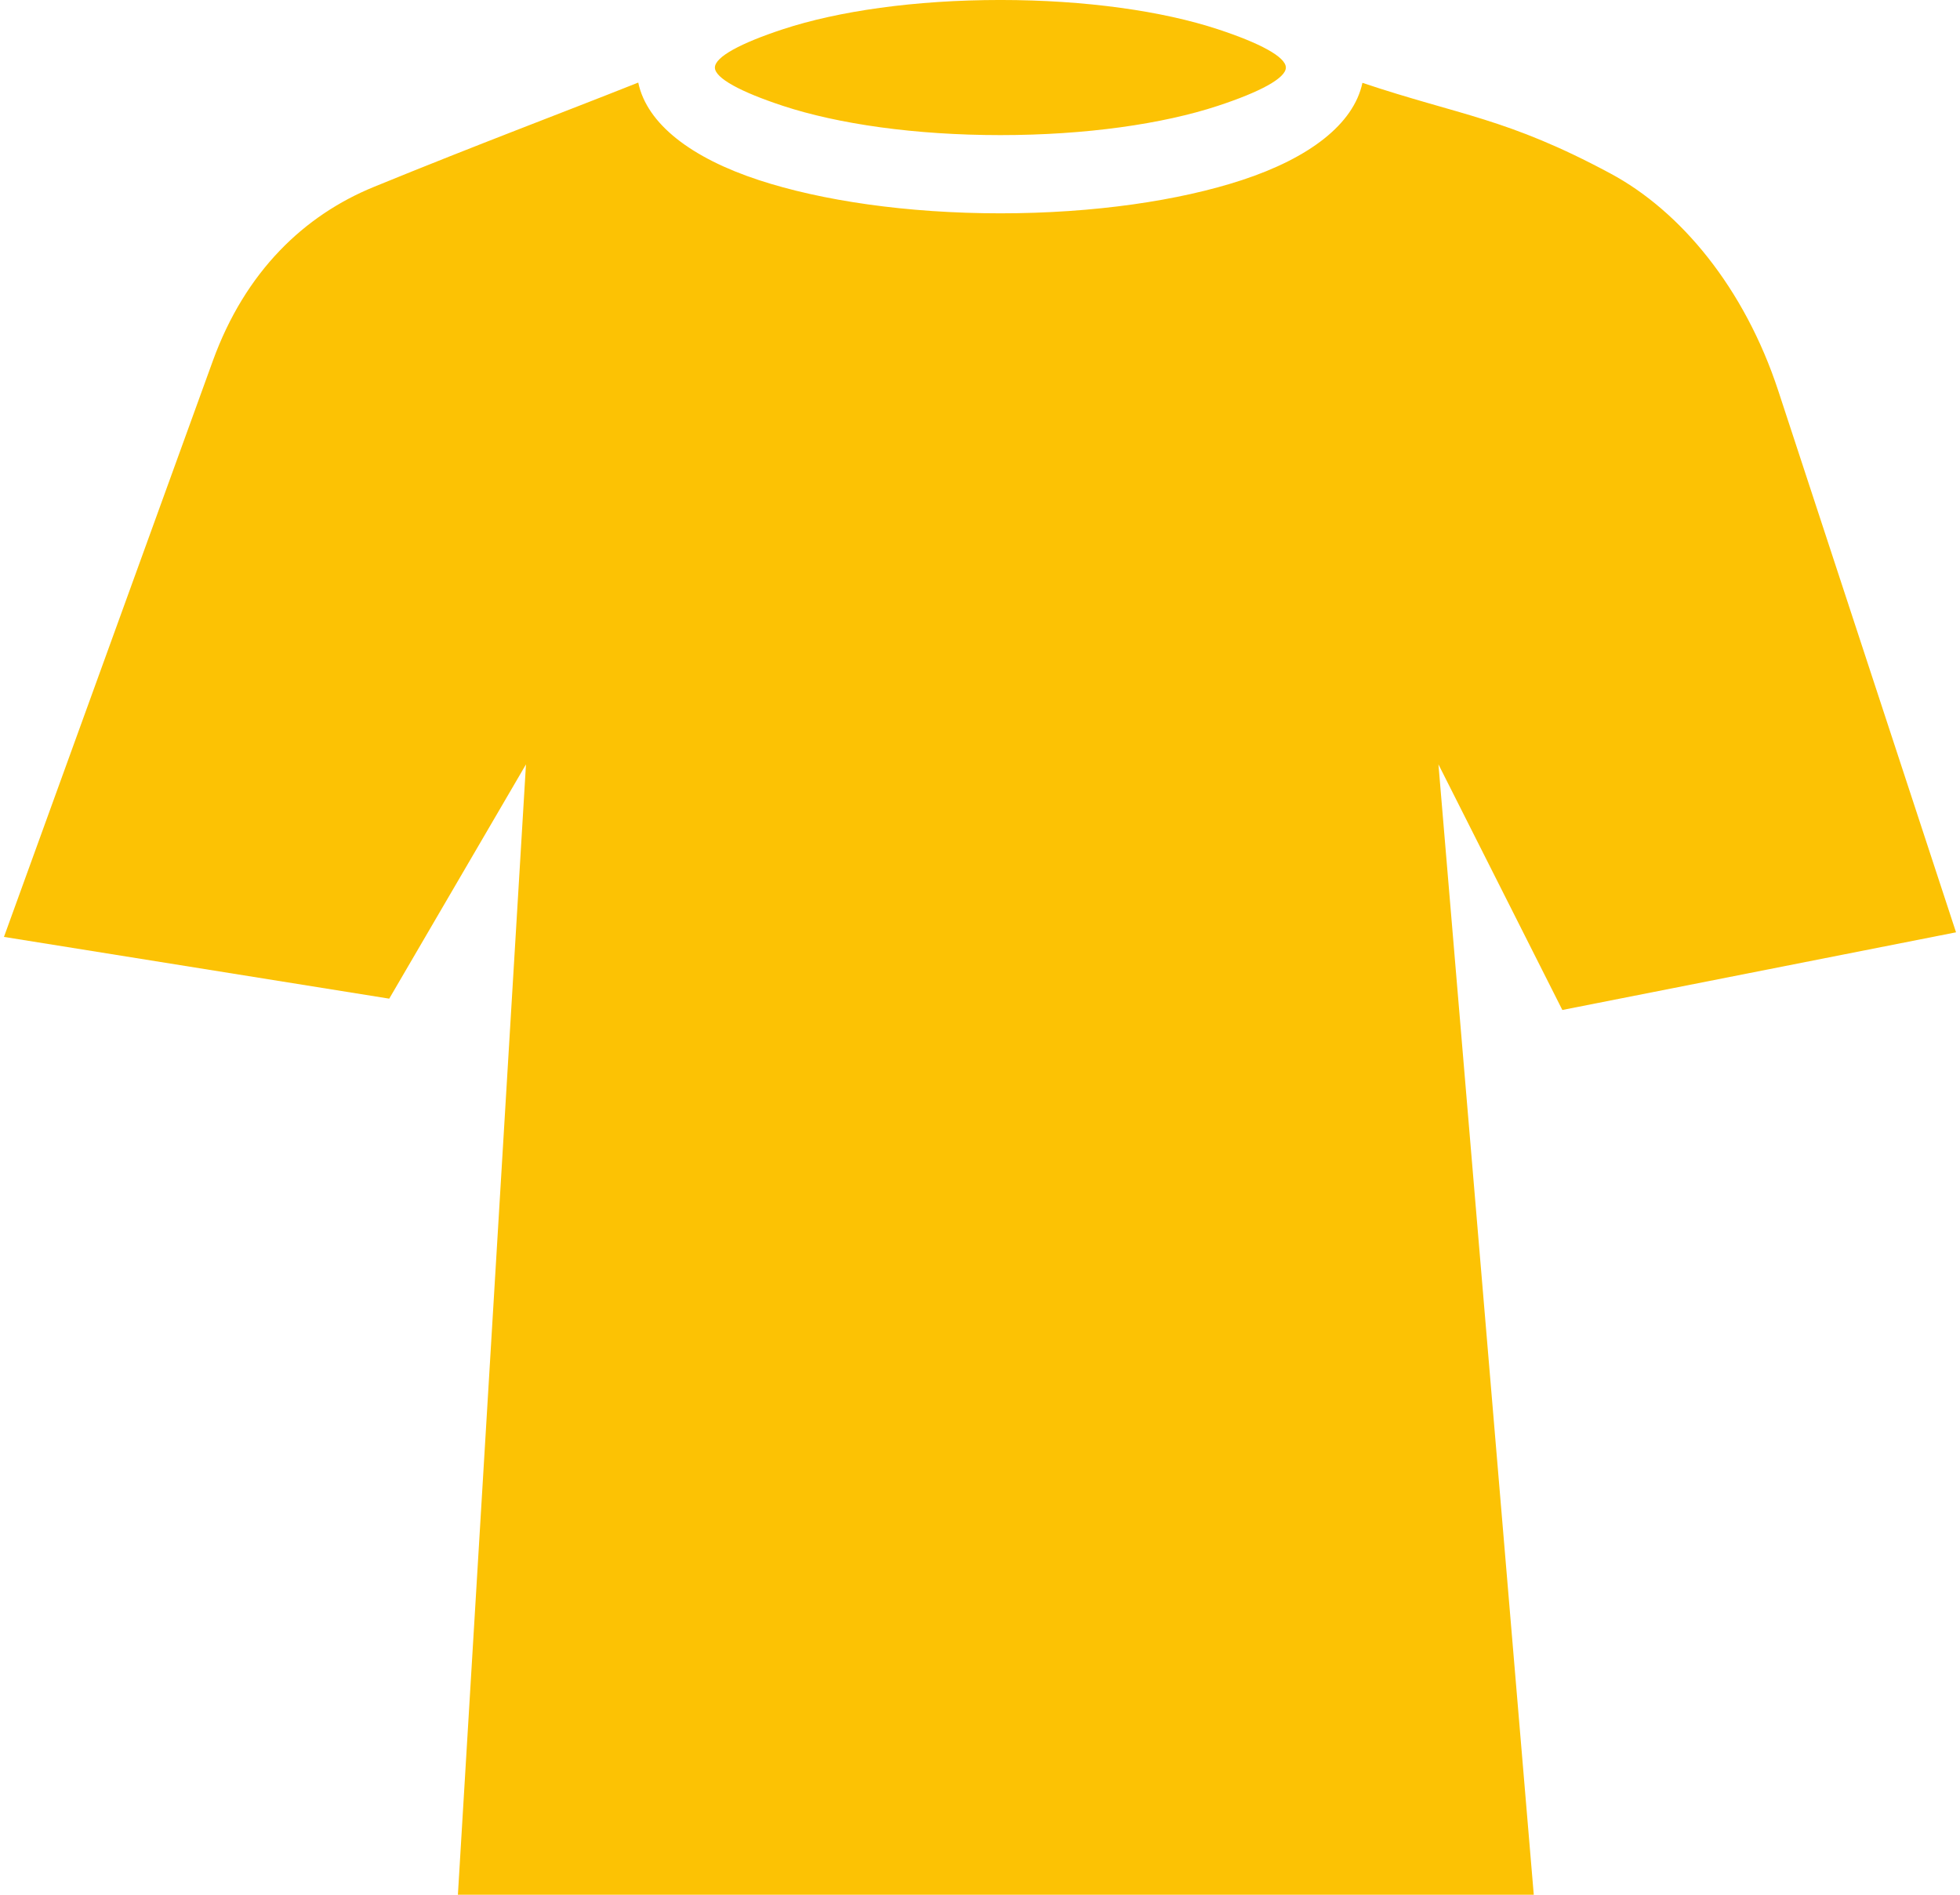
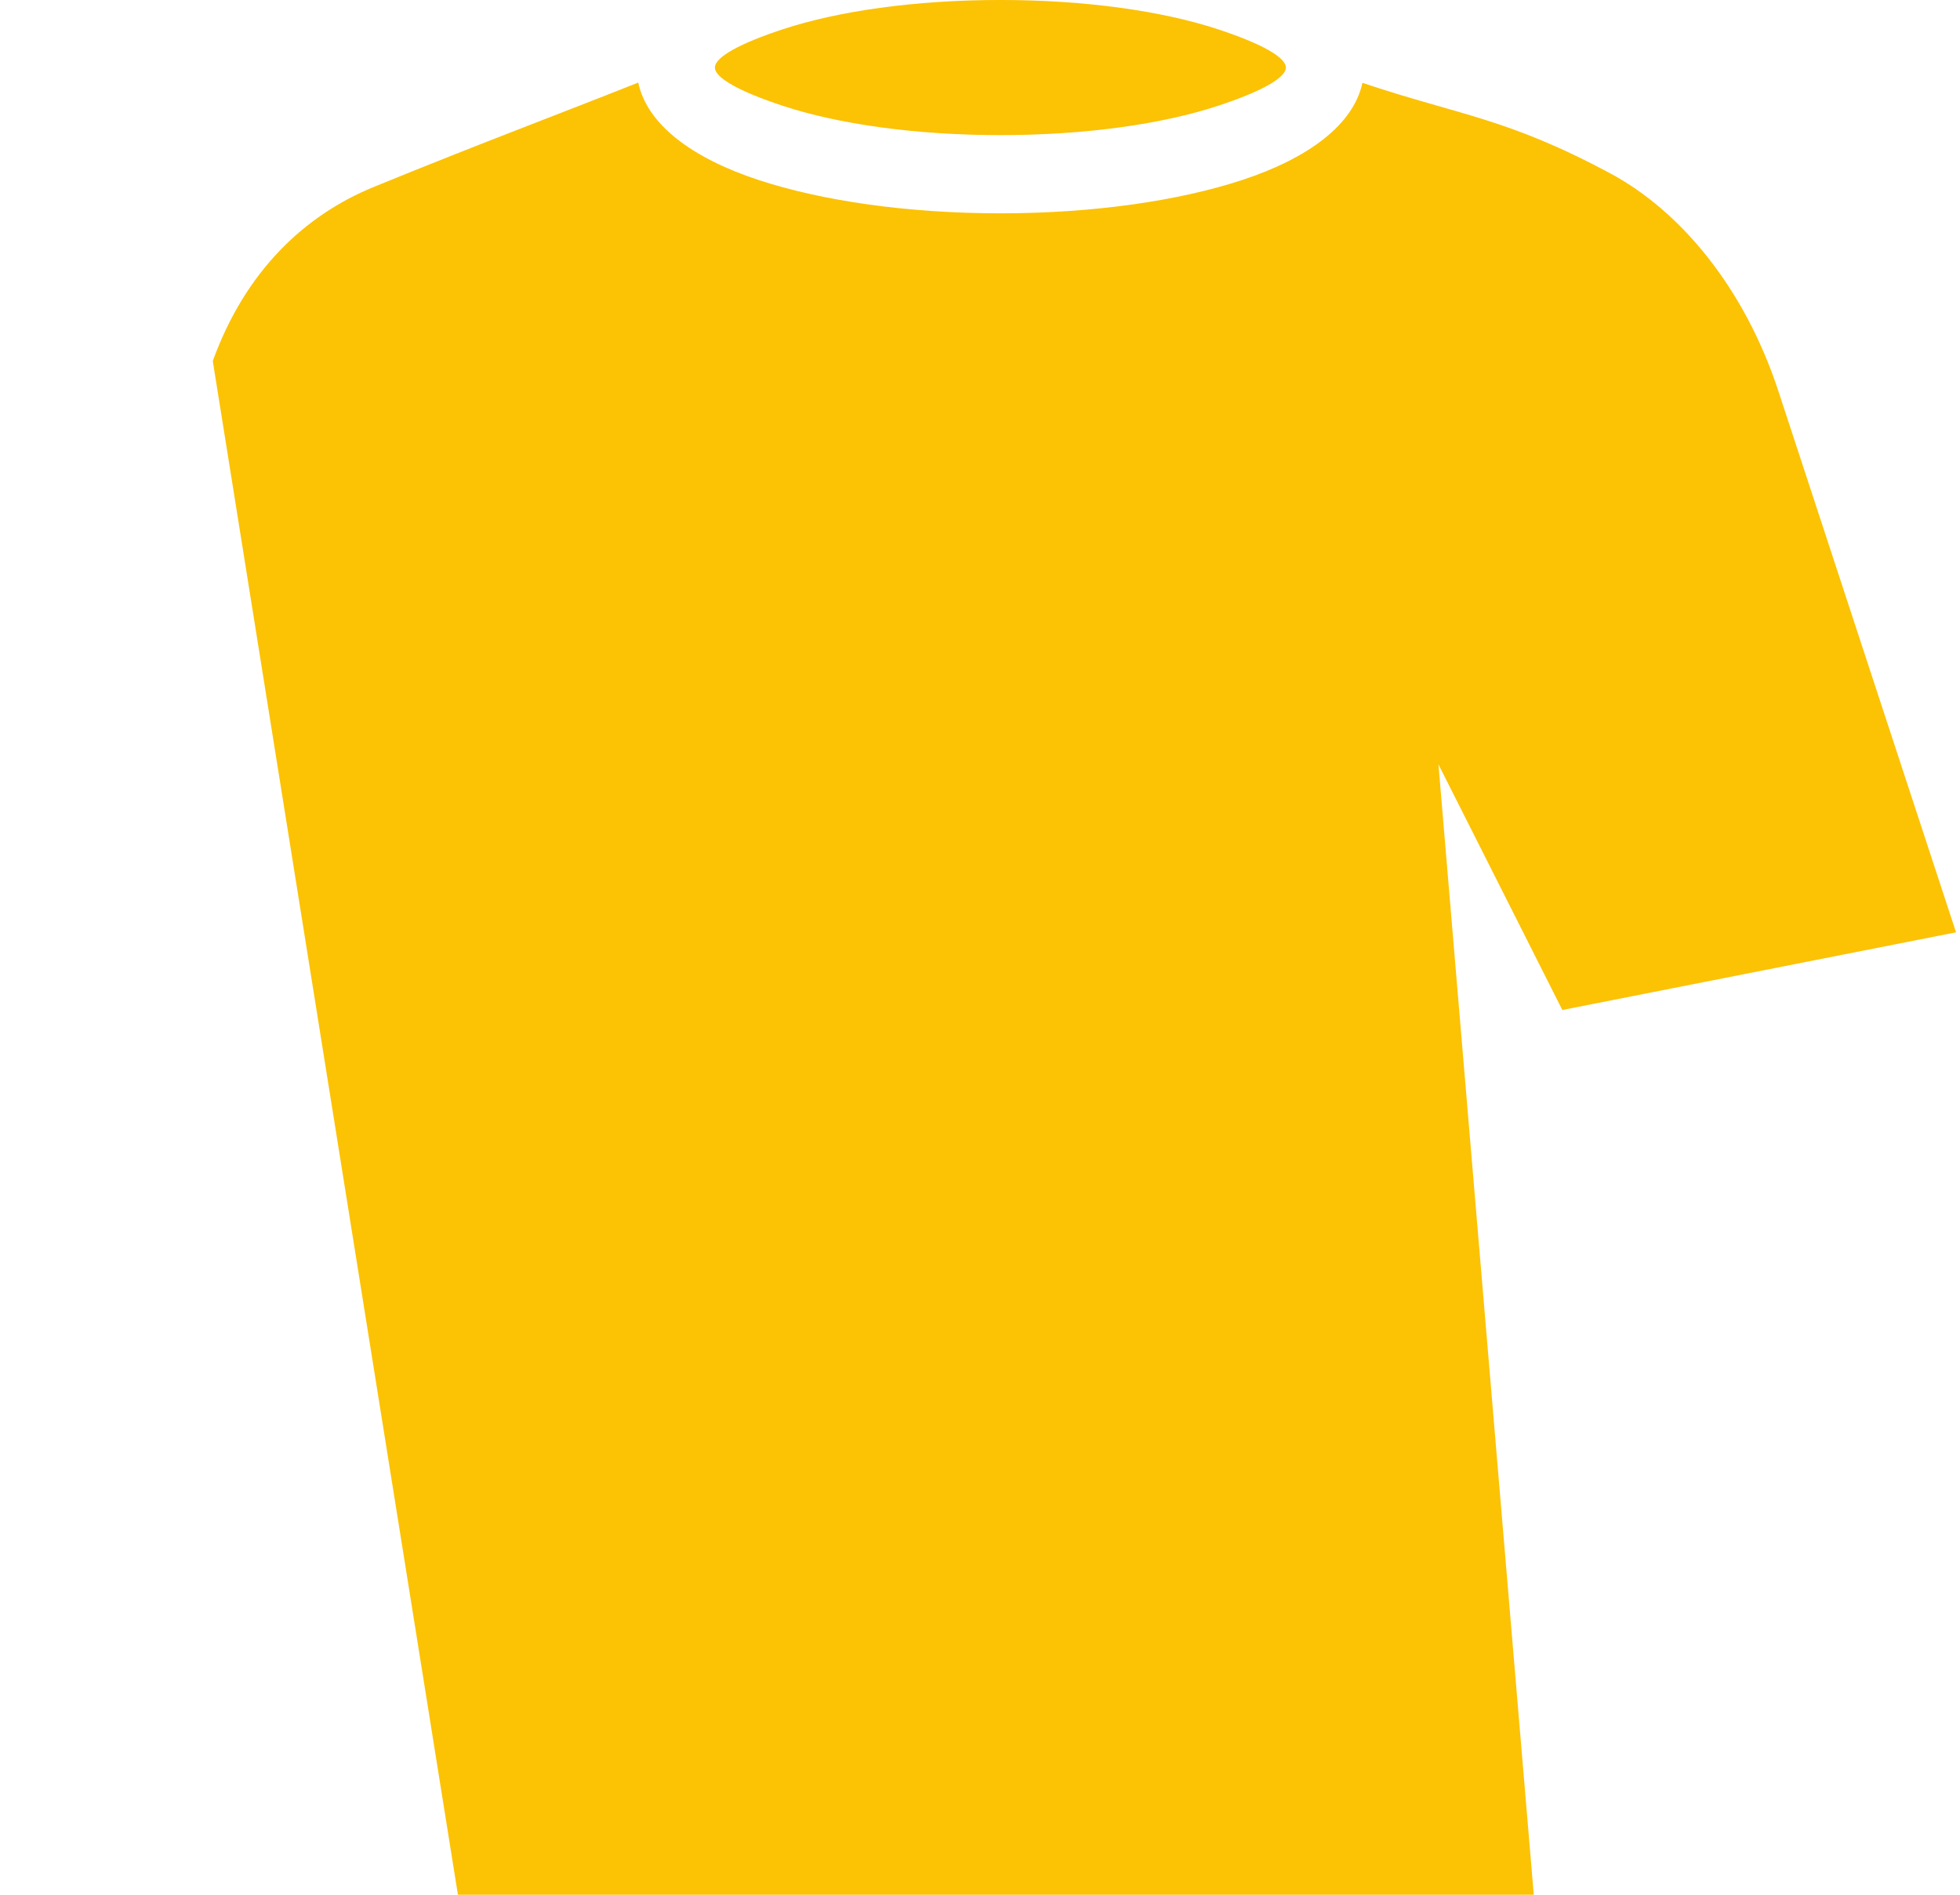
<svg xmlns="http://www.w3.org/2000/svg" xmlns:ns1="http://sodipodi.sourceforge.net/DTD/sodipodi-0.dtd" xmlns:ns2="http://www.inkscape.org/namespaces/inkscape" xml:space="preserve" width="120px" height="116px" style="shape-rendering:geometricPrecision; text-rendering:geometricPrecision; image-rendering:optimizeQuality; fill-rule:evenodd; clip-rule:evenodd" viewBox="0 0 120 116.471" version="1.1" enable-background="new 0 0 500 500" ns1:docname="triko.svg" ns2:version="0.92.1 r15371">
  <defs>
    <style type="text/css">
   
    .fil0 {fill:#FCC204}
   
  </style>
  </defs>
  <g id="Vrstva_x0020_1">
-     <path id="path2" class="fil0" d="M27.906 116.471l66.136 0 -5.86 -69.485 7.616 15.098 24.202 -4.774 -10.931 -33.298c-2.076,-6.311 -5.995,-11.034 -10.321,-13.352 -6.376,-3.422 -9.226,-3.55 -15.239,-5.568 -0.54,2.541 -3.269,4.62 -7.406,5.978 -3.838,1.262 -9.092,2.043 -14.848,2.043 -5.756,0 -11.01,-0.781 -14.851,-2.043 -4.147,-1.361 -6.881,-3.447 -7.412,-5.995 -4.794,1.908 -9.77,3.763 -16.262,6.418 -4.249,1.738 -7.888,5.164 -9.893,10.698l-12.837 35.401 23.684 3.796 8.406 -14.401 -4.185 69.485zm46.713 -114.674c-3.38,-1.112 -8.103,-1.798 -13.366,-1.798 -5.263,0 -9.987,0.686 -13.367,1.798 -2.583,0.849 -4.183,1.699 -4.183,2.357 0,0.65 1.6,1.503 4.183,2.353 3.38,1.113 8.104,1.798 13.367,1.798 5.263,0 9.987,-0.686 13.366,-1.798 2.583,-0.849 4.183,-1.702 4.183,-2.353 0,-0.657 -1.6,-1.507 -4.183,-2.357z" ns2:connector-curvature="0" />
+     <path id="path2" class="fil0" d="M27.906 116.471l66.136 0 -5.86 -69.485 7.616 15.098 24.202 -4.774 -10.931 -33.298c-2.076,-6.311 -5.995,-11.034 -10.321,-13.352 -6.376,-3.422 -9.226,-3.55 -15.239,-5.568 -0.54,2.541 -3.269,4.62 -7.406,5.978 -3.838,1.262 -9.092,2.043 -14.848,2.043 -5.756,0 -11.01,-0.781 -14.851,-2.043 -4.147,-1.361 -6.881,-3.447 -7.412,-5.995 -4.794,1.908 -9.77,3.763 -16.262,6.418 -4.249,1.738 -7.888,5.164 -9.893,10.698zm46.713 -114.674c-3.38,-1.112 -8.103,-1.798 -13.366,-1.798 -5.263,0 -9.987,0.686 -13.367,1.798 -2.583,0.849 -4.183,1.699 -4.183,2.357 0,0.65 1.6,1.503 4.183,2.353 3.38,1.113 8.104,1.798 13.367,1.798 5.263,0 9.987,-0.686 13.366,-1.798 2.583,-0.849 4.183,-1.702 4.183,-2.353 0,-0.657 -1.6,-1.507 -4.183,-2.357z" ns2:connector-curvature="0" />
  </g>
</svg>